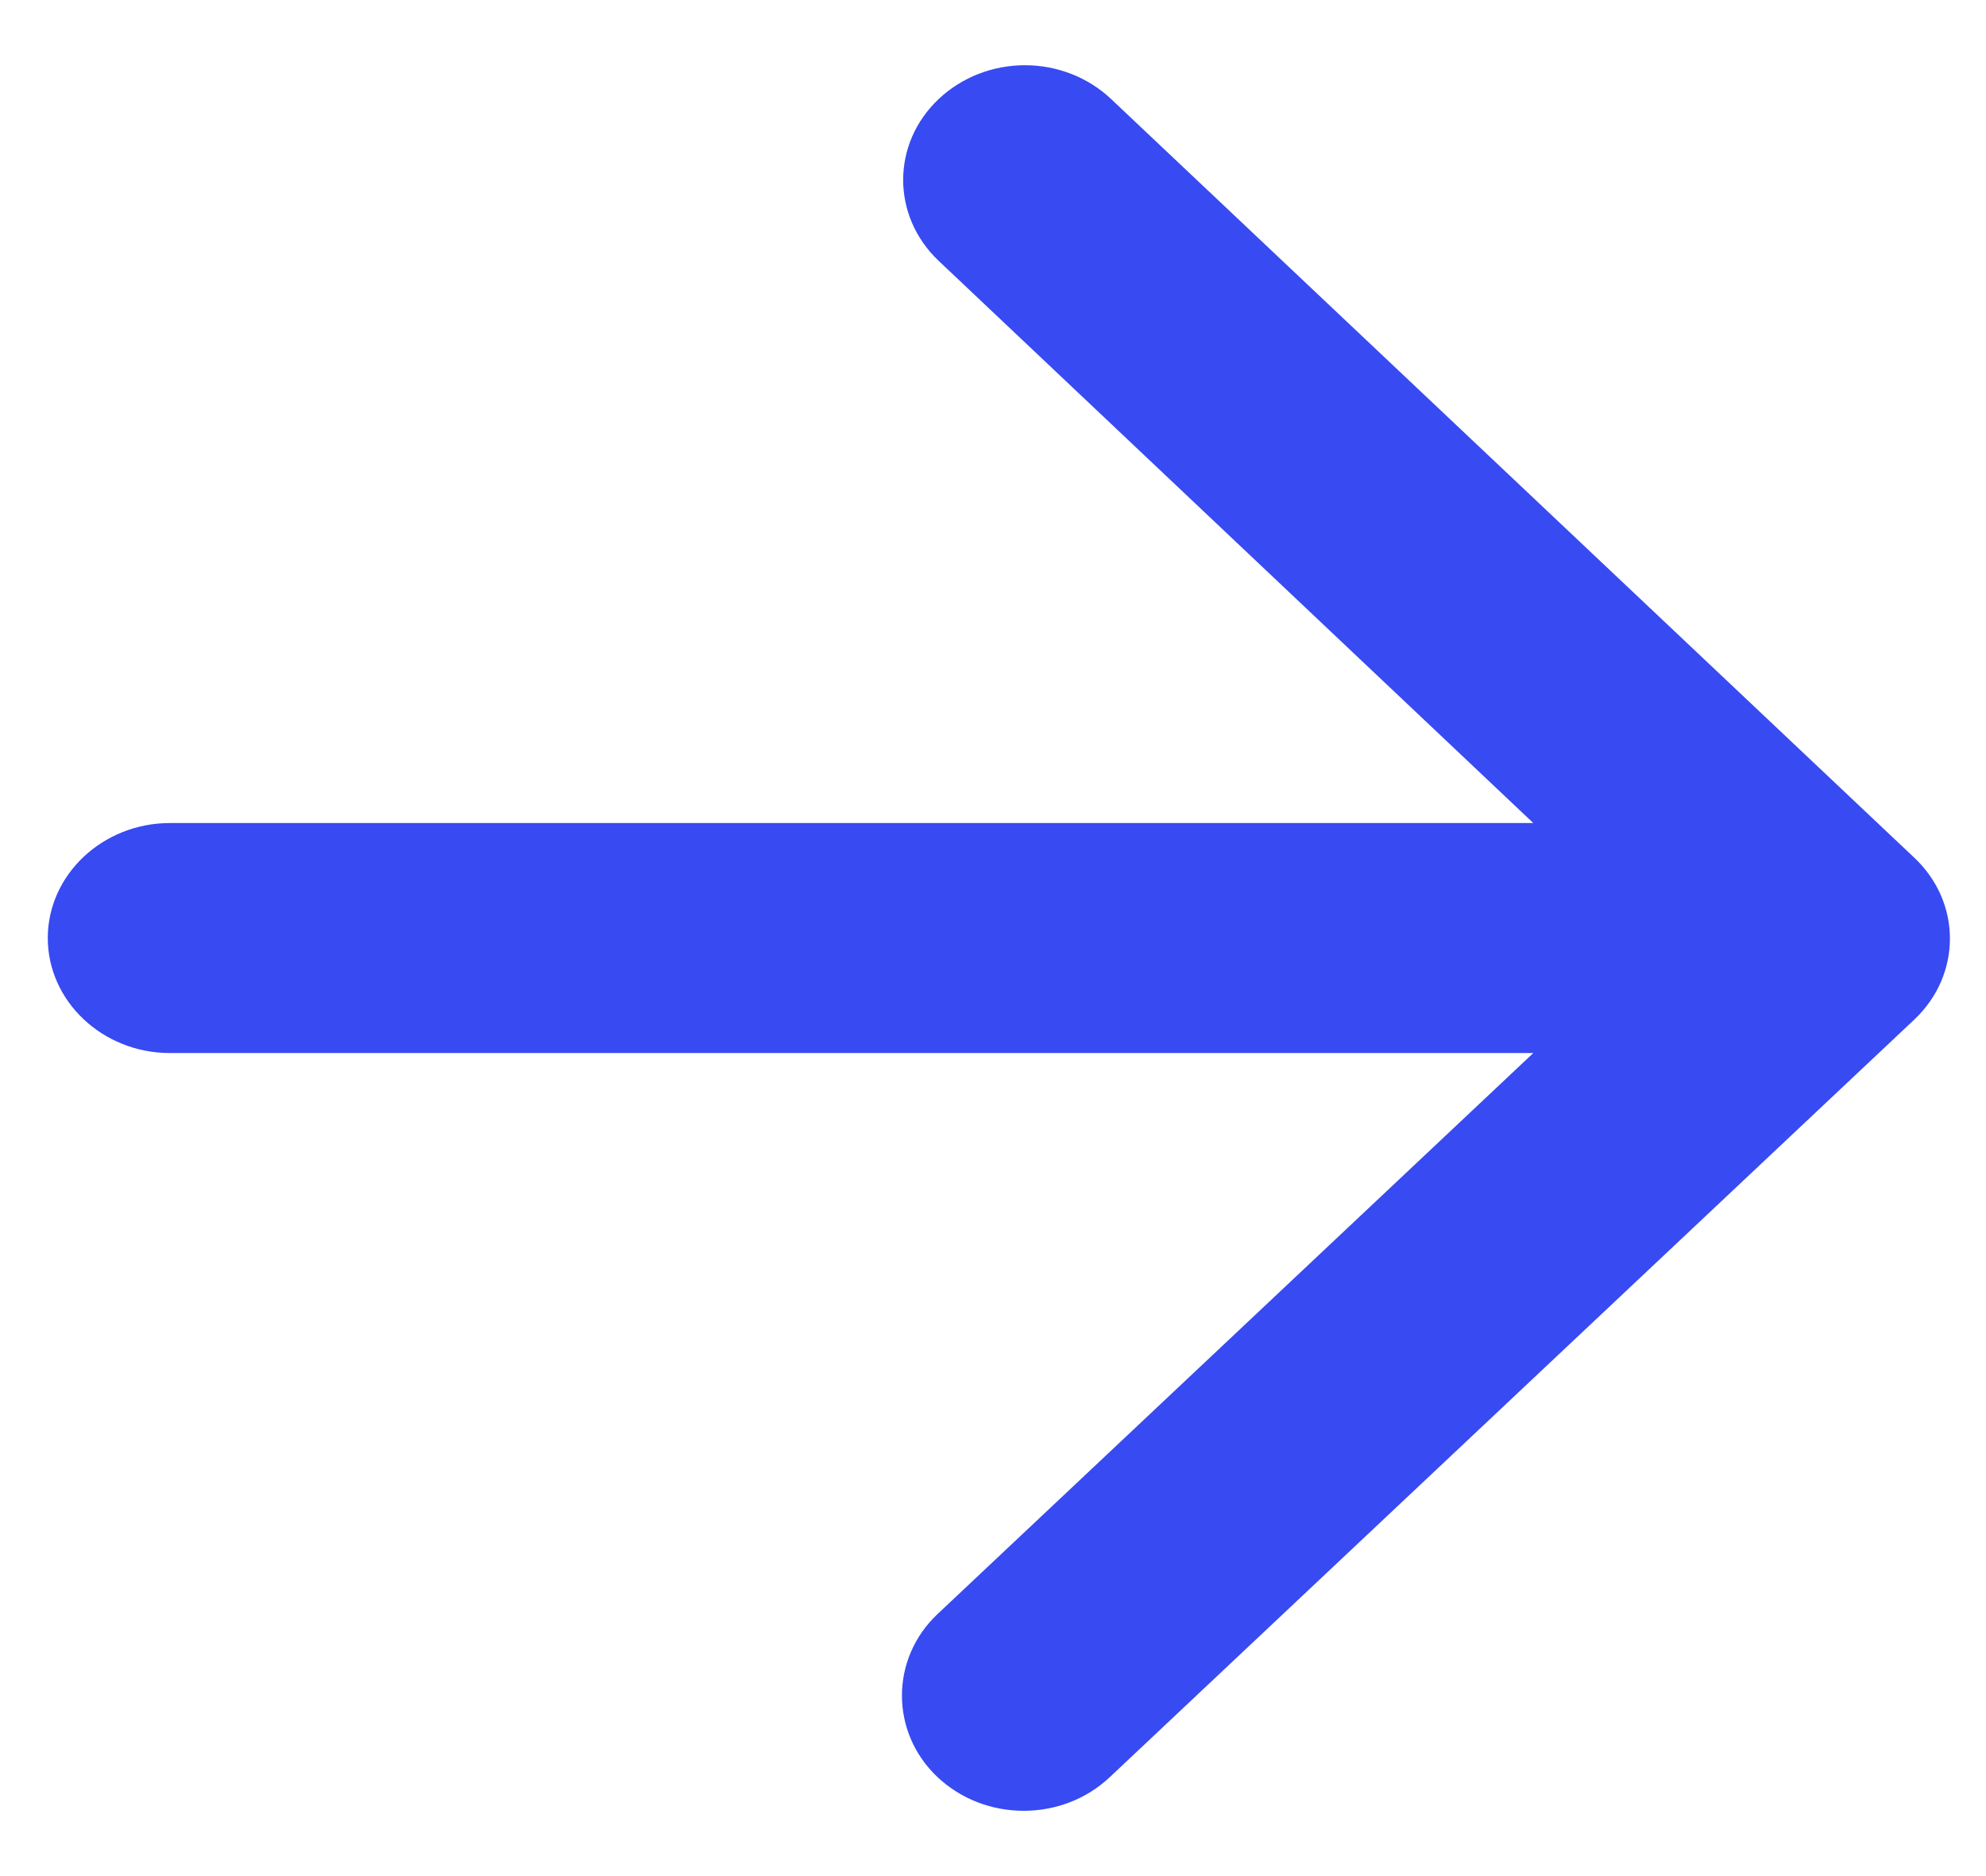
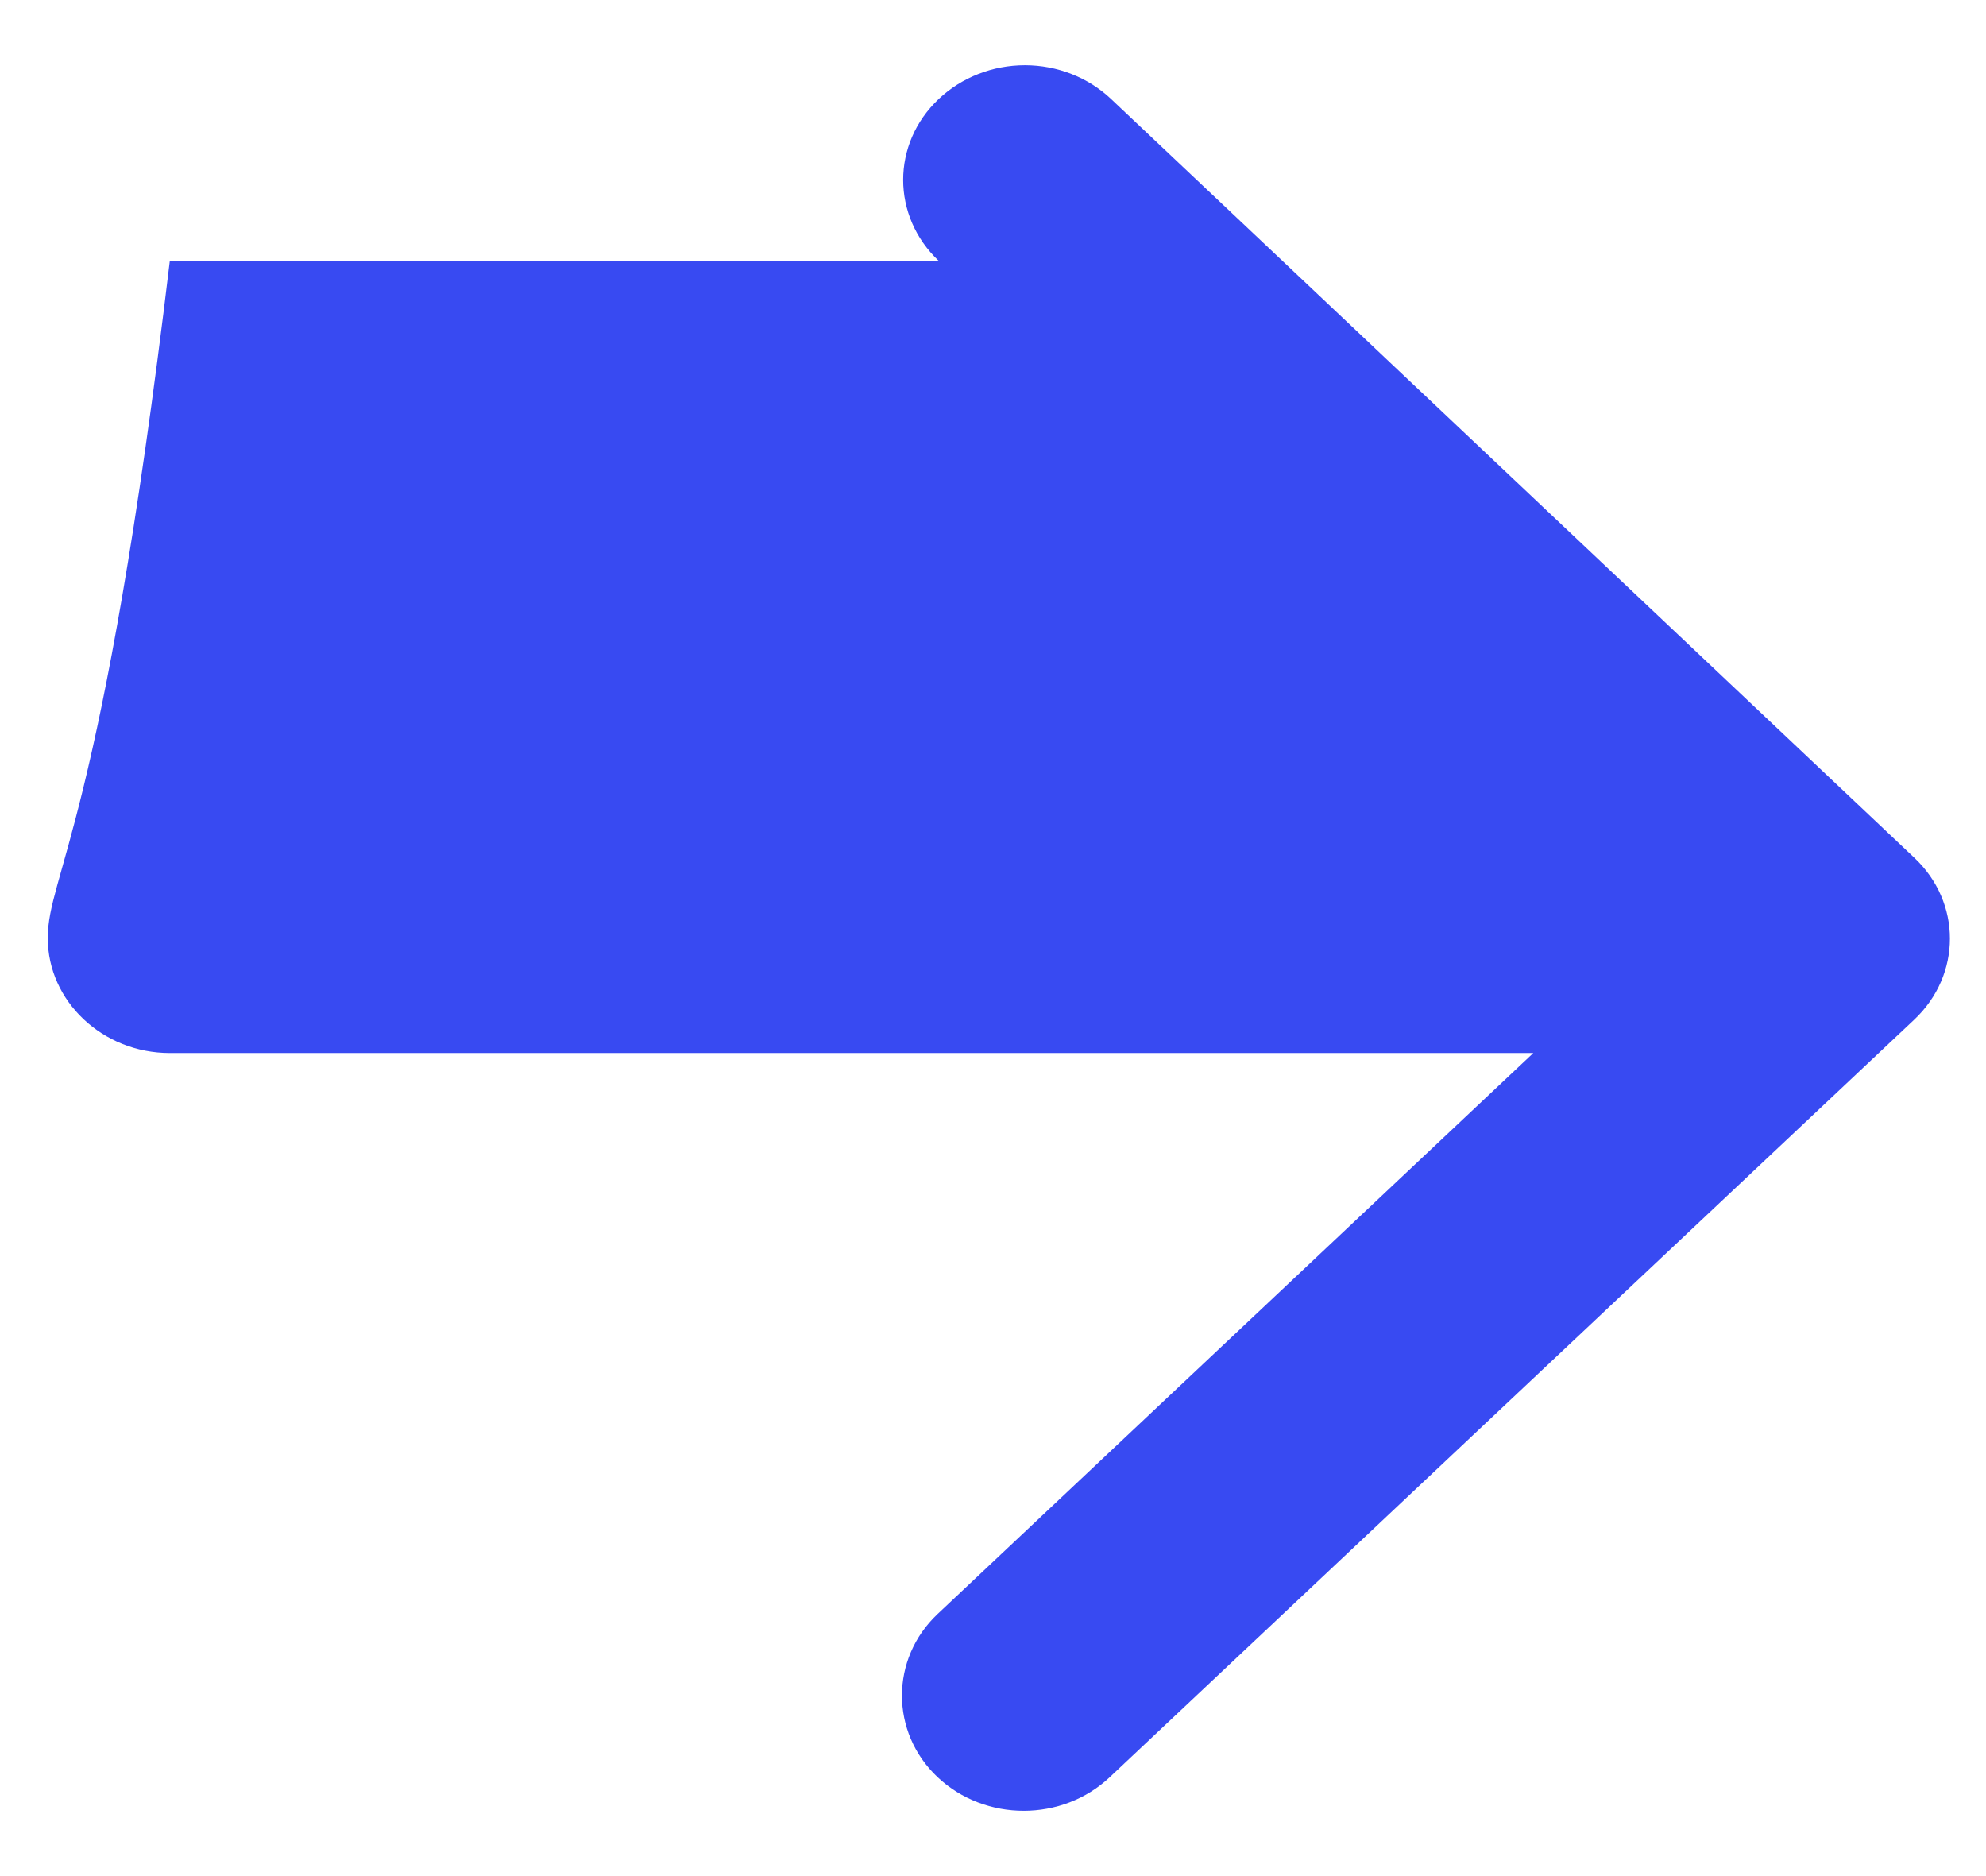
<svg xmlns="http://www.w3.org/2000/svg" width="18" height="17" viewBox="0 0 18 17" fill="none">
-   <path d="M1.539 9.542H13.897L8.498 14.625C8.067 15.031 8.067 15.698 8.498 16.104C8.93 16.51 9.627 16.51 10.058 16.104L17.349 9.24C17.781 8.833 17.781 8.177 17.349 7.771L10.069 0.896C9.862 0.701 9.582 0.591 9.289 0.591C8.997 0.591 8.716 0.701 8.509 0.896C8.078 1.302 8.078 1.958 8.509 2.365L13.897 7.458H1.539C0.931 7.458 0.433 7.927 0.433 8.5C0.433 9.073 0.931 9.542 1.539 9.542Z" fill="#384AF2" />
+   <path d="M1.539 9.542H13.897L8.498 14.625C8.067 15.031 8.067 15.698 8.498 16.104C8.93 16.51 9.627 16.51 10.058 16.104L17.349 9.24C17.781 8.833 17.781 8.177 17.349 7.771L10.069 0.896C9.862 0.701 9.582 0.591 9.289 0.591C8.997 0.591 8.716 0.701 8.509 0.896C8.078 1.302 8.078 1.958 8.509 2.365H1.539C0.931 7.458 0.433 7.927 0.433 8.5C0.433 9.073 0.931 9.542 1.539 9.542Z" fill="#384AF2" />
</svg>